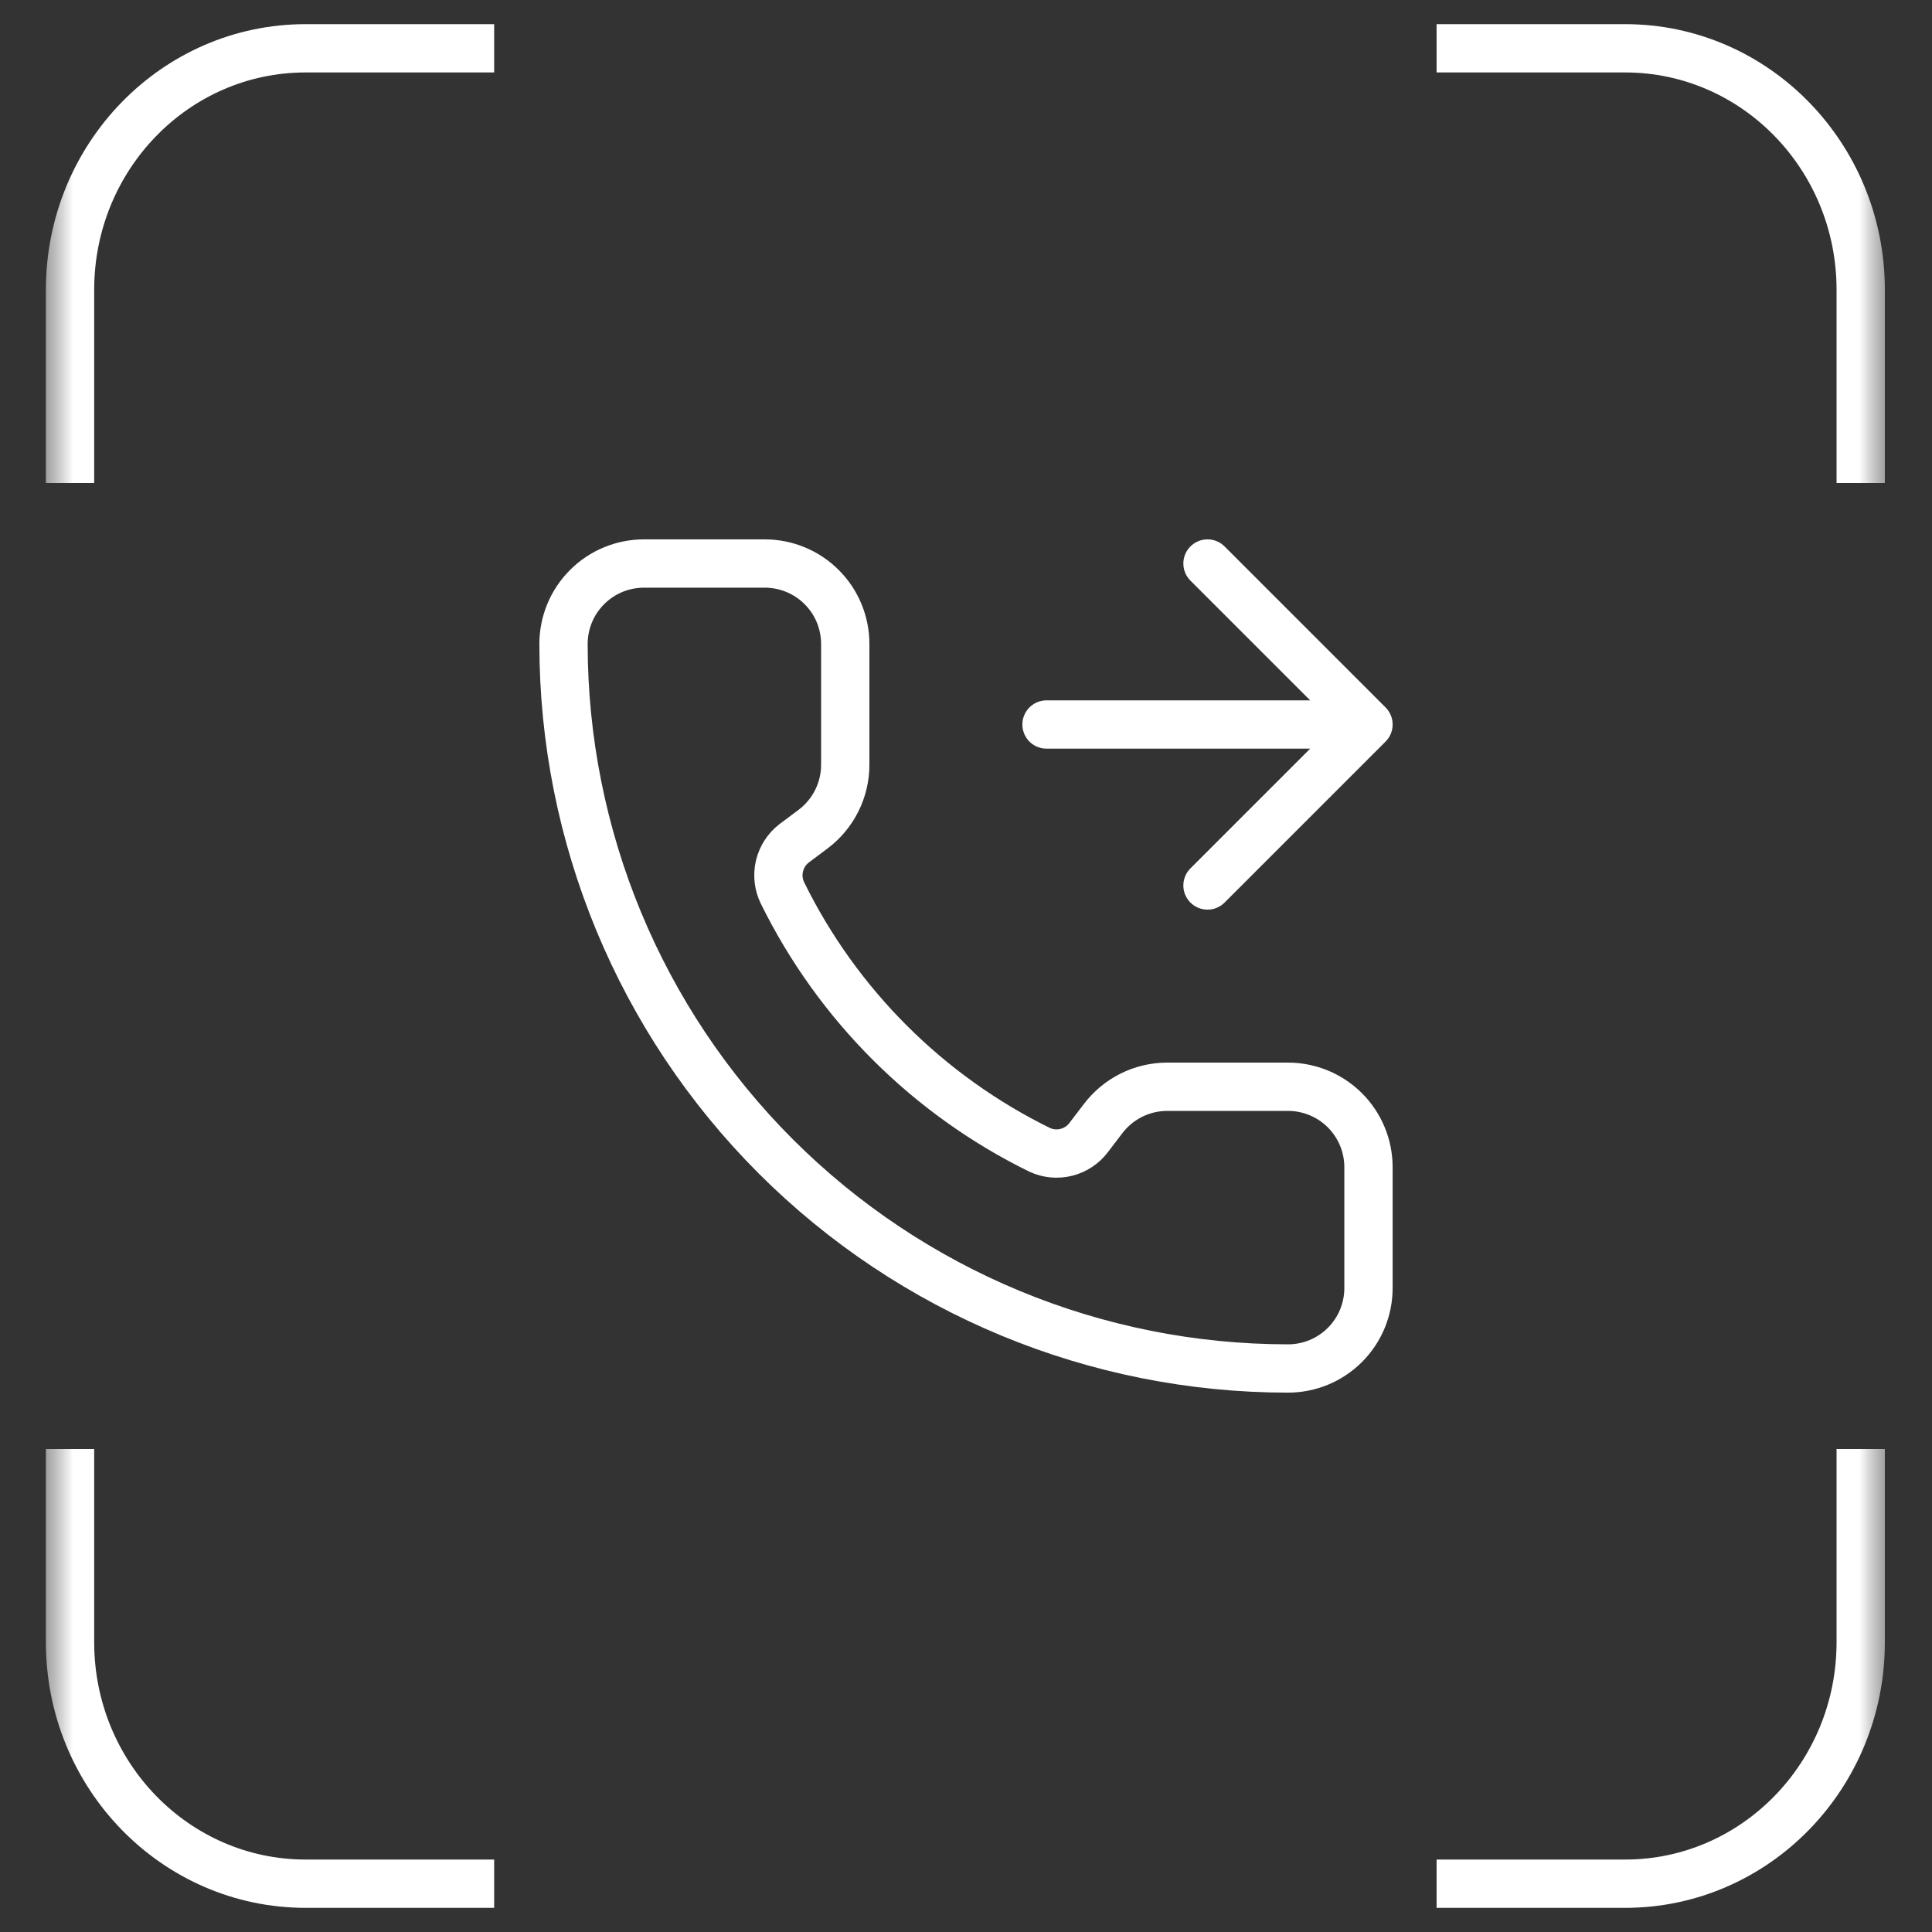
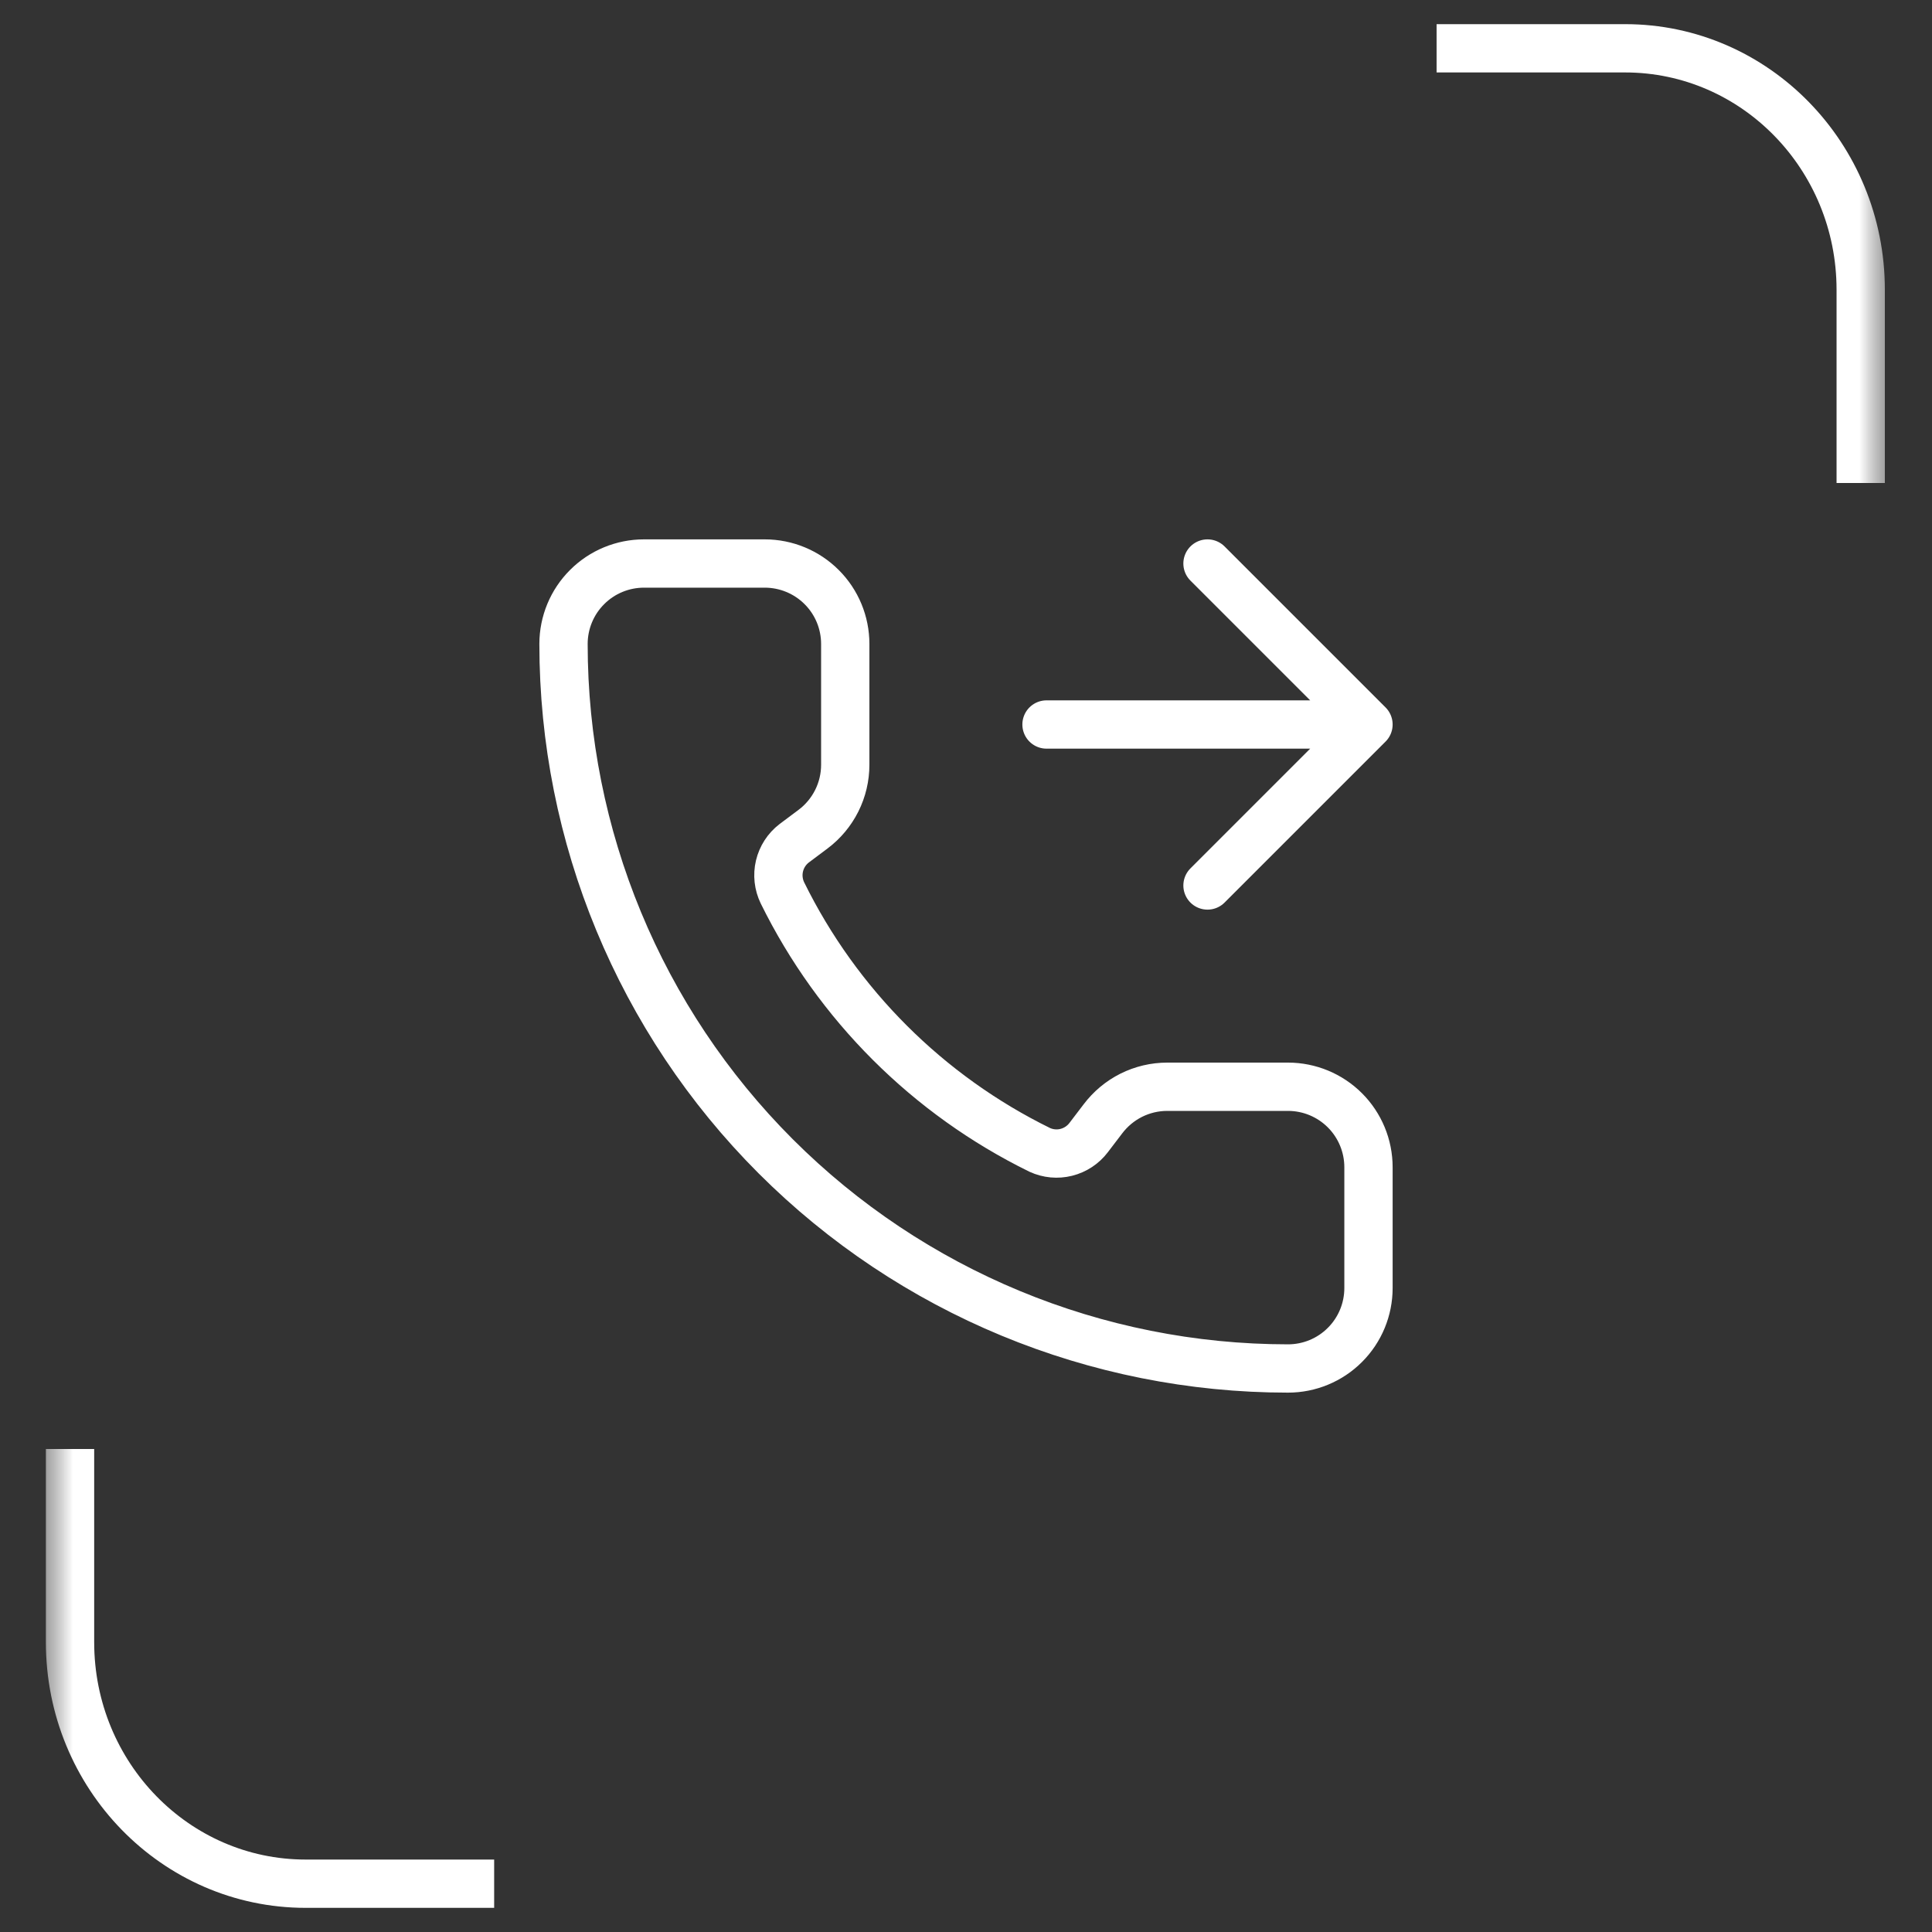
<svg xmlns="http://www.w3.org/2000/svg" width="40" height="40" viewBox="0 0 40 40" fill="none">
  <rect x="0" y="0" width="40" height="40" fill="#333333" stroke="none" />
  <g clip-path="url(#clip0_13_199)">
    <mask id="mask0_13_199" style="mask-type:luminance" maskUnits="userSpaceOnUse" x="0" y="0" width="40" height="40">
      <path d="M39.499 0H0.475V40H39.499V0Z" fill="white" />
    </mask>
    <g mask="url(#mask0_13_199)">
      <mask id="mask1_13_199" style="mask-type:luminance" maskUnits="userSpaceOnUse" x="0" y="0" width="40" height="40">
        <path d="M39.499 0H0.475V40H39.499V0Z" fill="white" />
      </mask>
      <g mask="url(#mask1_13_199)">
        <path d="M1.45 30V34C1.45 36.761 3.634 39 6.328 39H10.231" stroke="white" />
-         <path d="M1.45 10V6C1.45 3.239 3.634 1 6.328 1H10.231" stroke="white" />
-         <path d="M38.524 30V34C38.524 36.761 36.34 39 33.646 39H29.743" stroke="white" />
        <path d="M38.524 10V6C38.524 3.239 36.34 1 33.646 1H29.743" stroke="white" />
      </g>
    </g>
    <path d="M21.667 15H28.333M28.333 15L25 11.667M28.333 15L25 18.333M21.527 23.807C21.699 23.886 21.893 23.904 22.076 23.858C22.26 23.812 22.423 23.705 22.538 23.554L22.833 23.167C22.989 22.96 23.19 22.792 23.421 22.676C23.653 22.56 23.908 22.5 24.167 22.5H26.667C27.109 22.5 27.533 22.676 27.845 22.988C28.158 23.301 28.333 23.725 28.333 24.167V26.667C28.333 27.109 28.158 27.533 27.845 27.845C27.533 28.158 27.109 28.333 26.667 28.333C22.689 28.333 18.873 26.753 16.06 23.94C13.247 21.127 11.667 17.312 11.667 13.333C11.667 12.891 11.842 12.467 12.155 12.155C12.467 11.842 12.891 11.667 13.333 11.667H15.833C16.275 11.667 16.699 11.842 17.012 12.155C17.325 12.467 17.5 12.891 17.5 13.333V15.833C17.5 16.092 17.44 16.347 17.324 16.579C17.208 16.81 17.04 17.012 16.833 17.167L16.443 17.459C16.29 17.576 16.183 17.742 16.138 17.93C16.094 18.117 16.116 18.314 16.2 18.487C17.339 20.8 19.212 22.671 21.527 23.807Z" stroke="white" stroke-linecap="round" stroke-linejoin="round" />
  </g>
  <defs>
    <clipPath id="clip0_13_199">
      <rect width="40" height="40" fill="white" />
    </clipPath>
  </defs>
</svg>